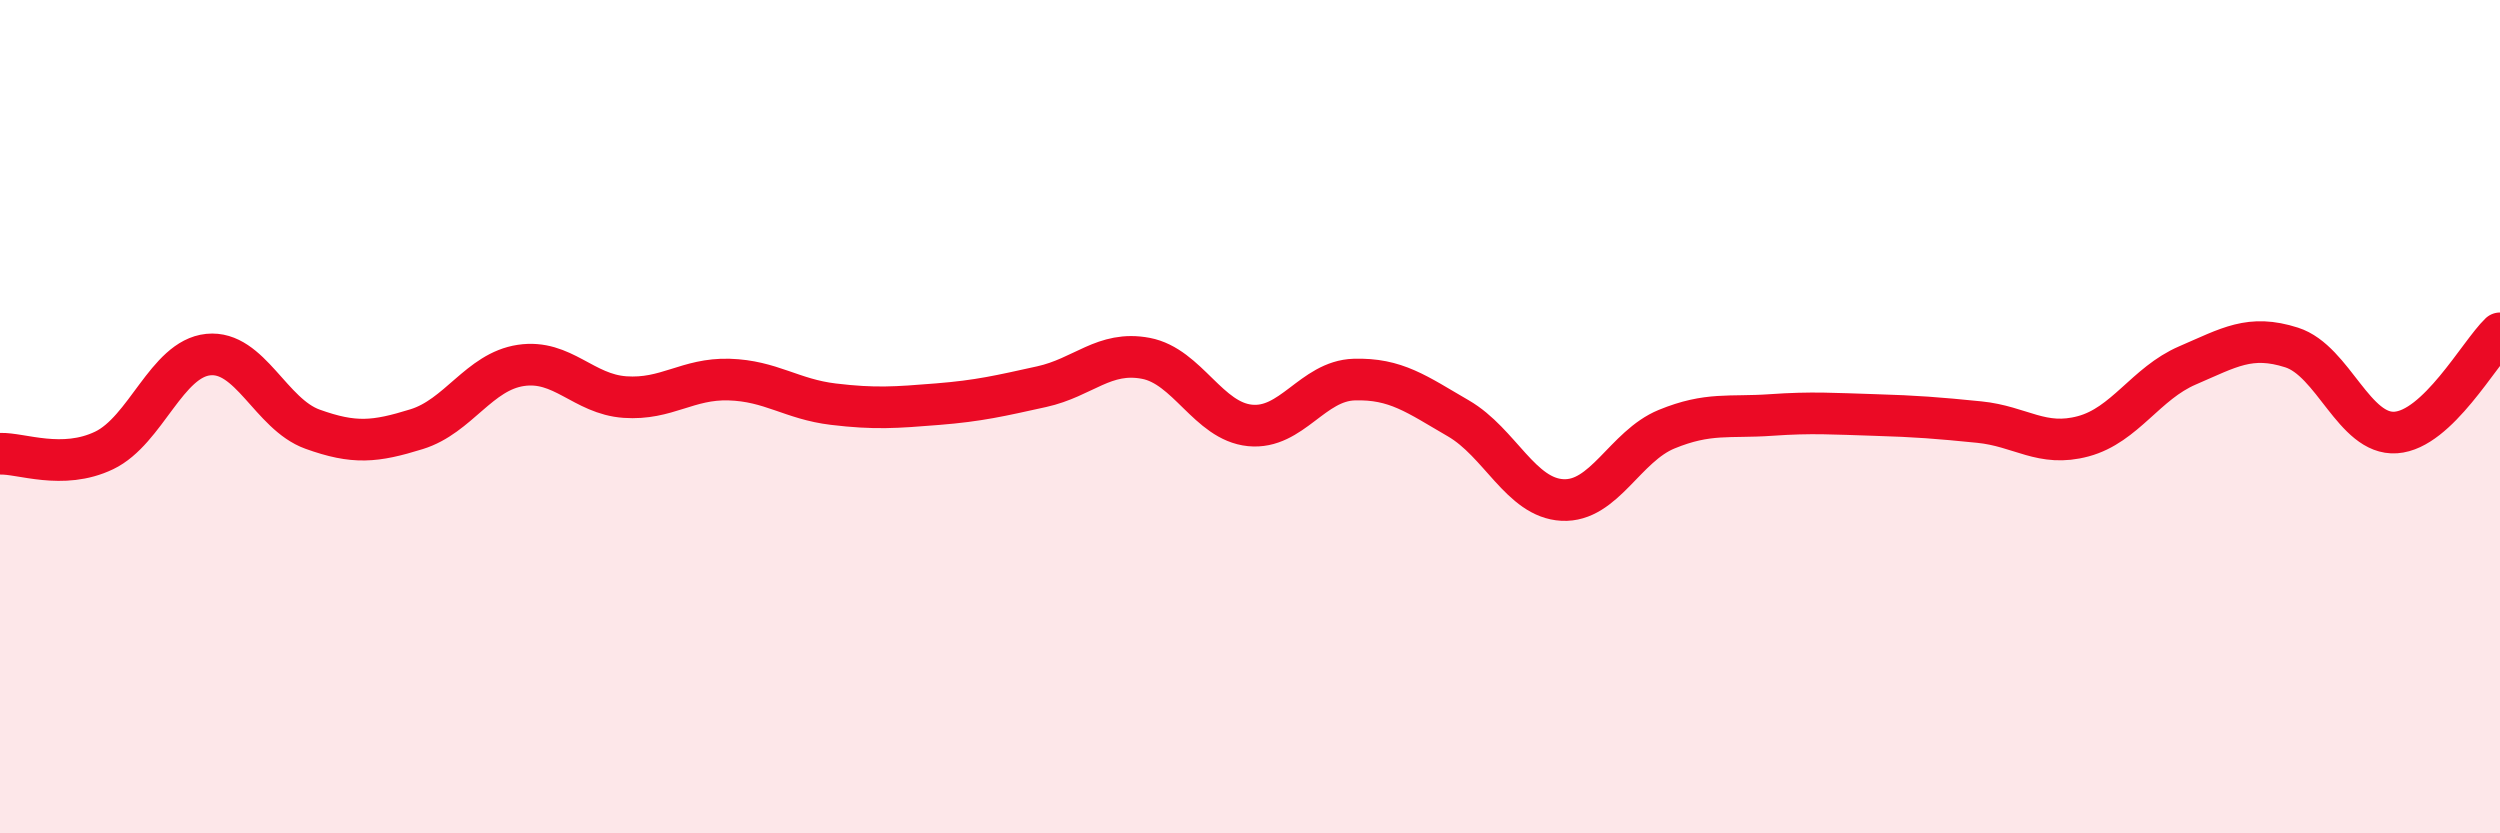
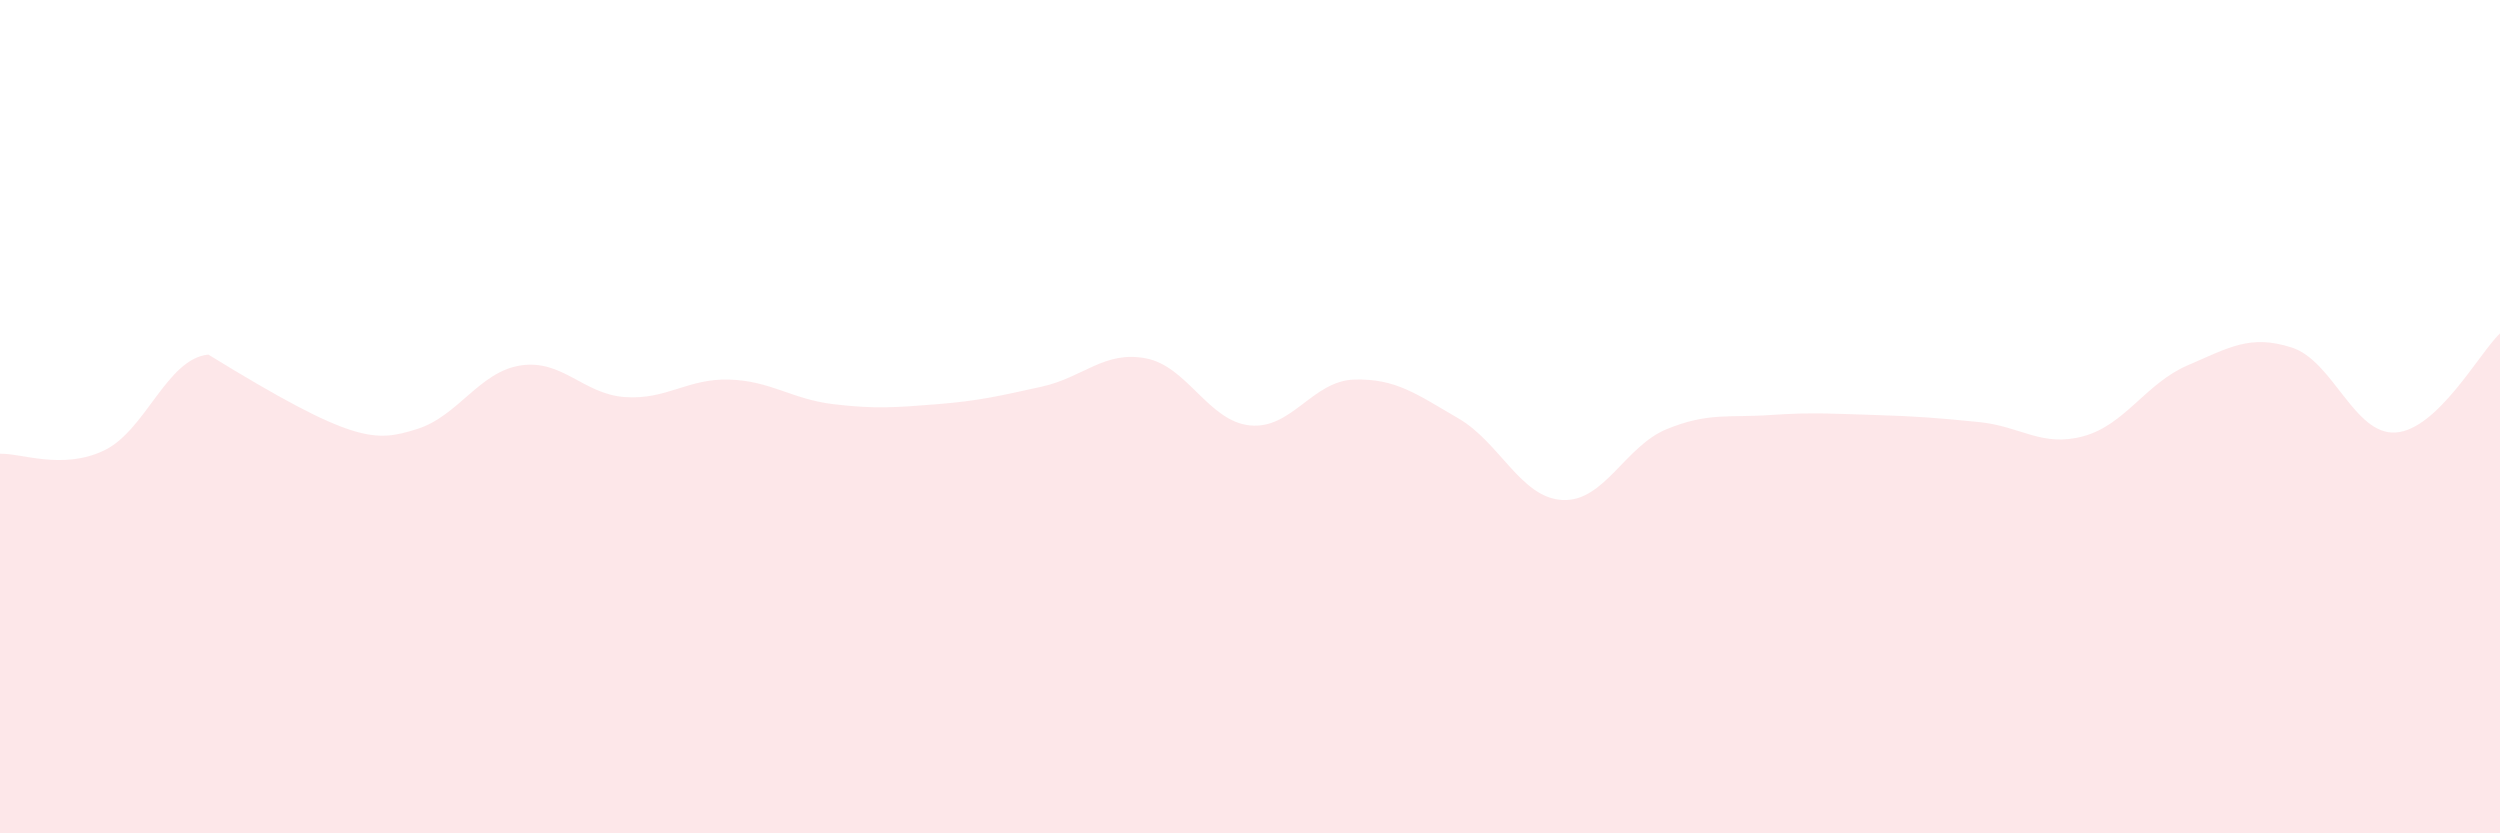
<svg xmlns="http://www.w3.org/2000/svg" width="60" height="20" viewBox="0 0 60 20">
-   <path d="M 0,10.89 C 0.5,10.87 1.5,11.29 2.5,10.81 C 3.5,10.33 4,8.61 5,8.51 C 6,8.41 6.5,9.94 7.5,10.3 C 8.5,10.66 9,10.61 10,10.3 C 11,9.99 11.5,8.92 12.5,8.77 C 13.5,8.62 14,9.46 15,9.53 C 16,9.6 16.5,9.08 17.5,9.11 C 18.5,9.14 19,9.58 20,9.7 C 21,9.82 21.5,9.78 22.5,9.7 C 23.5,9.62 24,9.5 25,9.28 C 26,9.06 26.5,8.41 27.5,8.6 C 28.5,8.79 29,10.11 30,10.21 C 31,10.31 31.5,9.14 32.5,9.11 C 33.5,9.08 34,9.46 35,10.04 C 36,10.62 36.5,11.95 37.5,12 C 38.5,12.05 39,10.71 40,10.3 C 41,9.89 41.5,10.03 42.5,9.96 C 43.5,9.89 44,9.93 45,9.96 C 46,9.99 46.5,10.03 47.5,10.13 C 48.5,10.23 49,10.74 50,10.47 C 51,10.2 51.5,9.2 52.5,8.77 C 53.5,8.34 54,8.02 55,8.34 C 56,8.66 56.5,10.45 57.5,10.38 C 58.5,10.31 59.5,8.48 60,8L60 20L0 20Z" fill="#EB0A25" opacity="0.1" stroke-linecap="round" stroke-linejoin="round" />
-   <path d="M 0,10.89 C 0.5,10.87 1.5,11.29 2.5,10.81 C 3.5,10.33 4,8.61 5,8.51 C 6,8.41 6.5,9.94 7.5,10.3 C 8.5,10.66 9,10.61 10,10.3 C 11,9.99 11.5,8.92 12.5,8.77 C 13.5,8.62 14,9.46 15,9.53 C 16,9.6 16.5,9.08 17.5,9.11 C 18.5,9.14 19,9.58 20,9.7 C 21,9.82 21.5,9.78 22.5,9.7 C 23.5,9.62 24,9.5 25,9.28 C 26,9.06 26.5,8.41 27.5,8.6 C 28.5,8.79 29,10.11 30,10.21 C 31,10.31 31.5,9.14 32.5,9.11 C 33.5,9.08 34,9.46 35,10.04 C 36,10.62 36.5,11.95 37.5,12 C 38.5,12.05 39,10.71 40,10.3 C 41,9.89 41.5,10.03 42.5,9.96 C 43.5,9.89 44,9.93 45,9.96 C 46,9.99 46.5,10.03 47.5,10.13 C 48.5,10.23 49,10.74 50,10.47 C 51,10.2 51.5,9.2 52.5,8.77 C 53.5,8.34 54,8.02 55,8.34 C 56,8.66 56.5,10.45 57.5,10.38 C 58.5,10.31 59.5,8.48 60,8" stroke="#EB0A25" stroke-width="1" fill="none" stroke-linecap="round" stroke-linejoin="round" />
+   <path d="M 0,10.89 C 0.5,10.87 1.5,11.29 2.5,10.81 C 3.5,10.33 4,8.61 5,8.51 C 8.5,10.66 9,10.61 10,10.3 C 11,9.99 11.5,8.92 12.5,8.77 C 13.5,8.62 14,9.46 15,9.53 C 16,9.6 16.5,9.08 17.5,9.11 C 18.5,9.14 19,9.58 20,9.7 C 21,9.82 21.5,9.78 22.5,9.7 C 23.5,9.62 24,9.5 25,9.28 C 26,9.06 26.5,8.41 27.5,8.6 C 28.5,8.79 29,10.11 30,10.21 C 31,10.31 31.5,9.14 32.5,9.11 C 33.5,9.08 34,9.46 35,10.04 C 36,10.62 36.5,11.95 37.5,12 C 38.5,12.05 39,10.71 40,10.3 C 41,9.89 41.5,10.03 42.5,9.96 C 43.5,9.89 44,9.93 45,9.96 C 46,9.99 46.5,10.03 47.5,10.13 C 48.5,10.23 49,10.74 50,10.47 C 51,10.2 51.5,9.2 52.5,8.77 C 53.5,8.34 54,8.02 55,8.34 C 56,8.66 56.5,10.45 57.5,10.38 C 58.5,10.31 59.5,8.48 60,8L60 20L0 20Z" fill="#EB0A25" opacity="0.1" stroke-linecap="round" stroke-linejoin="round" />
</svg>